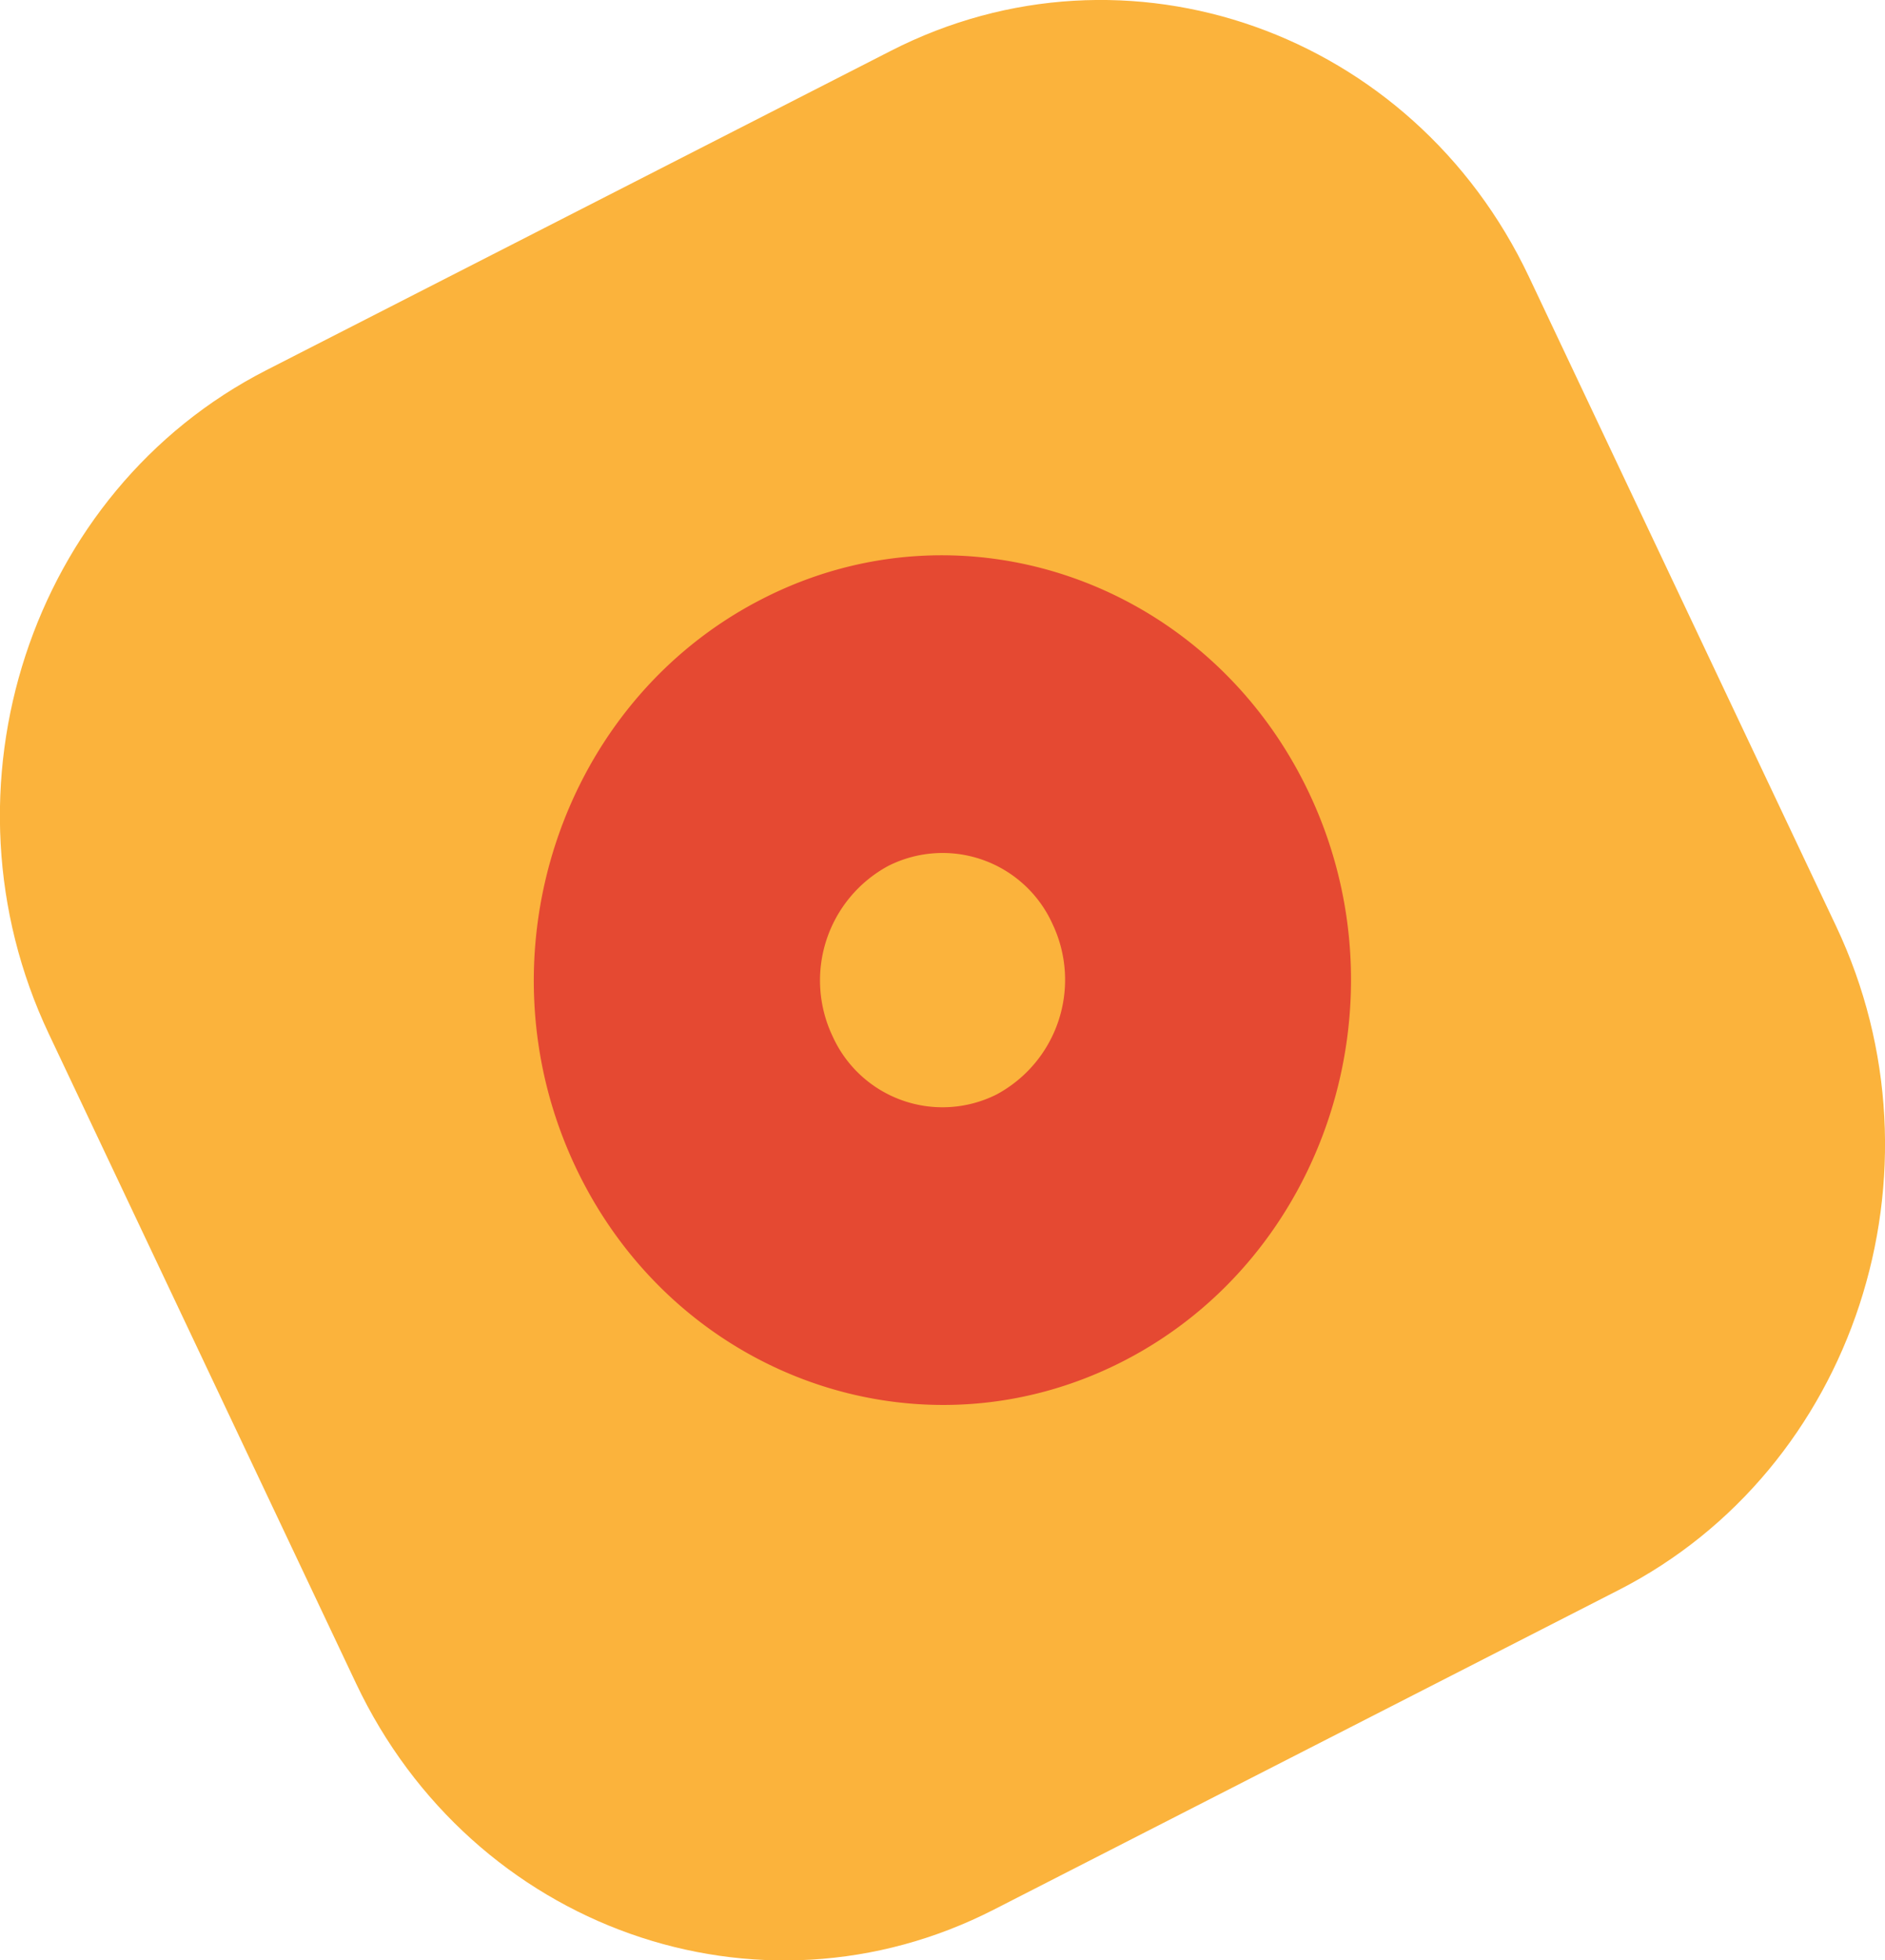
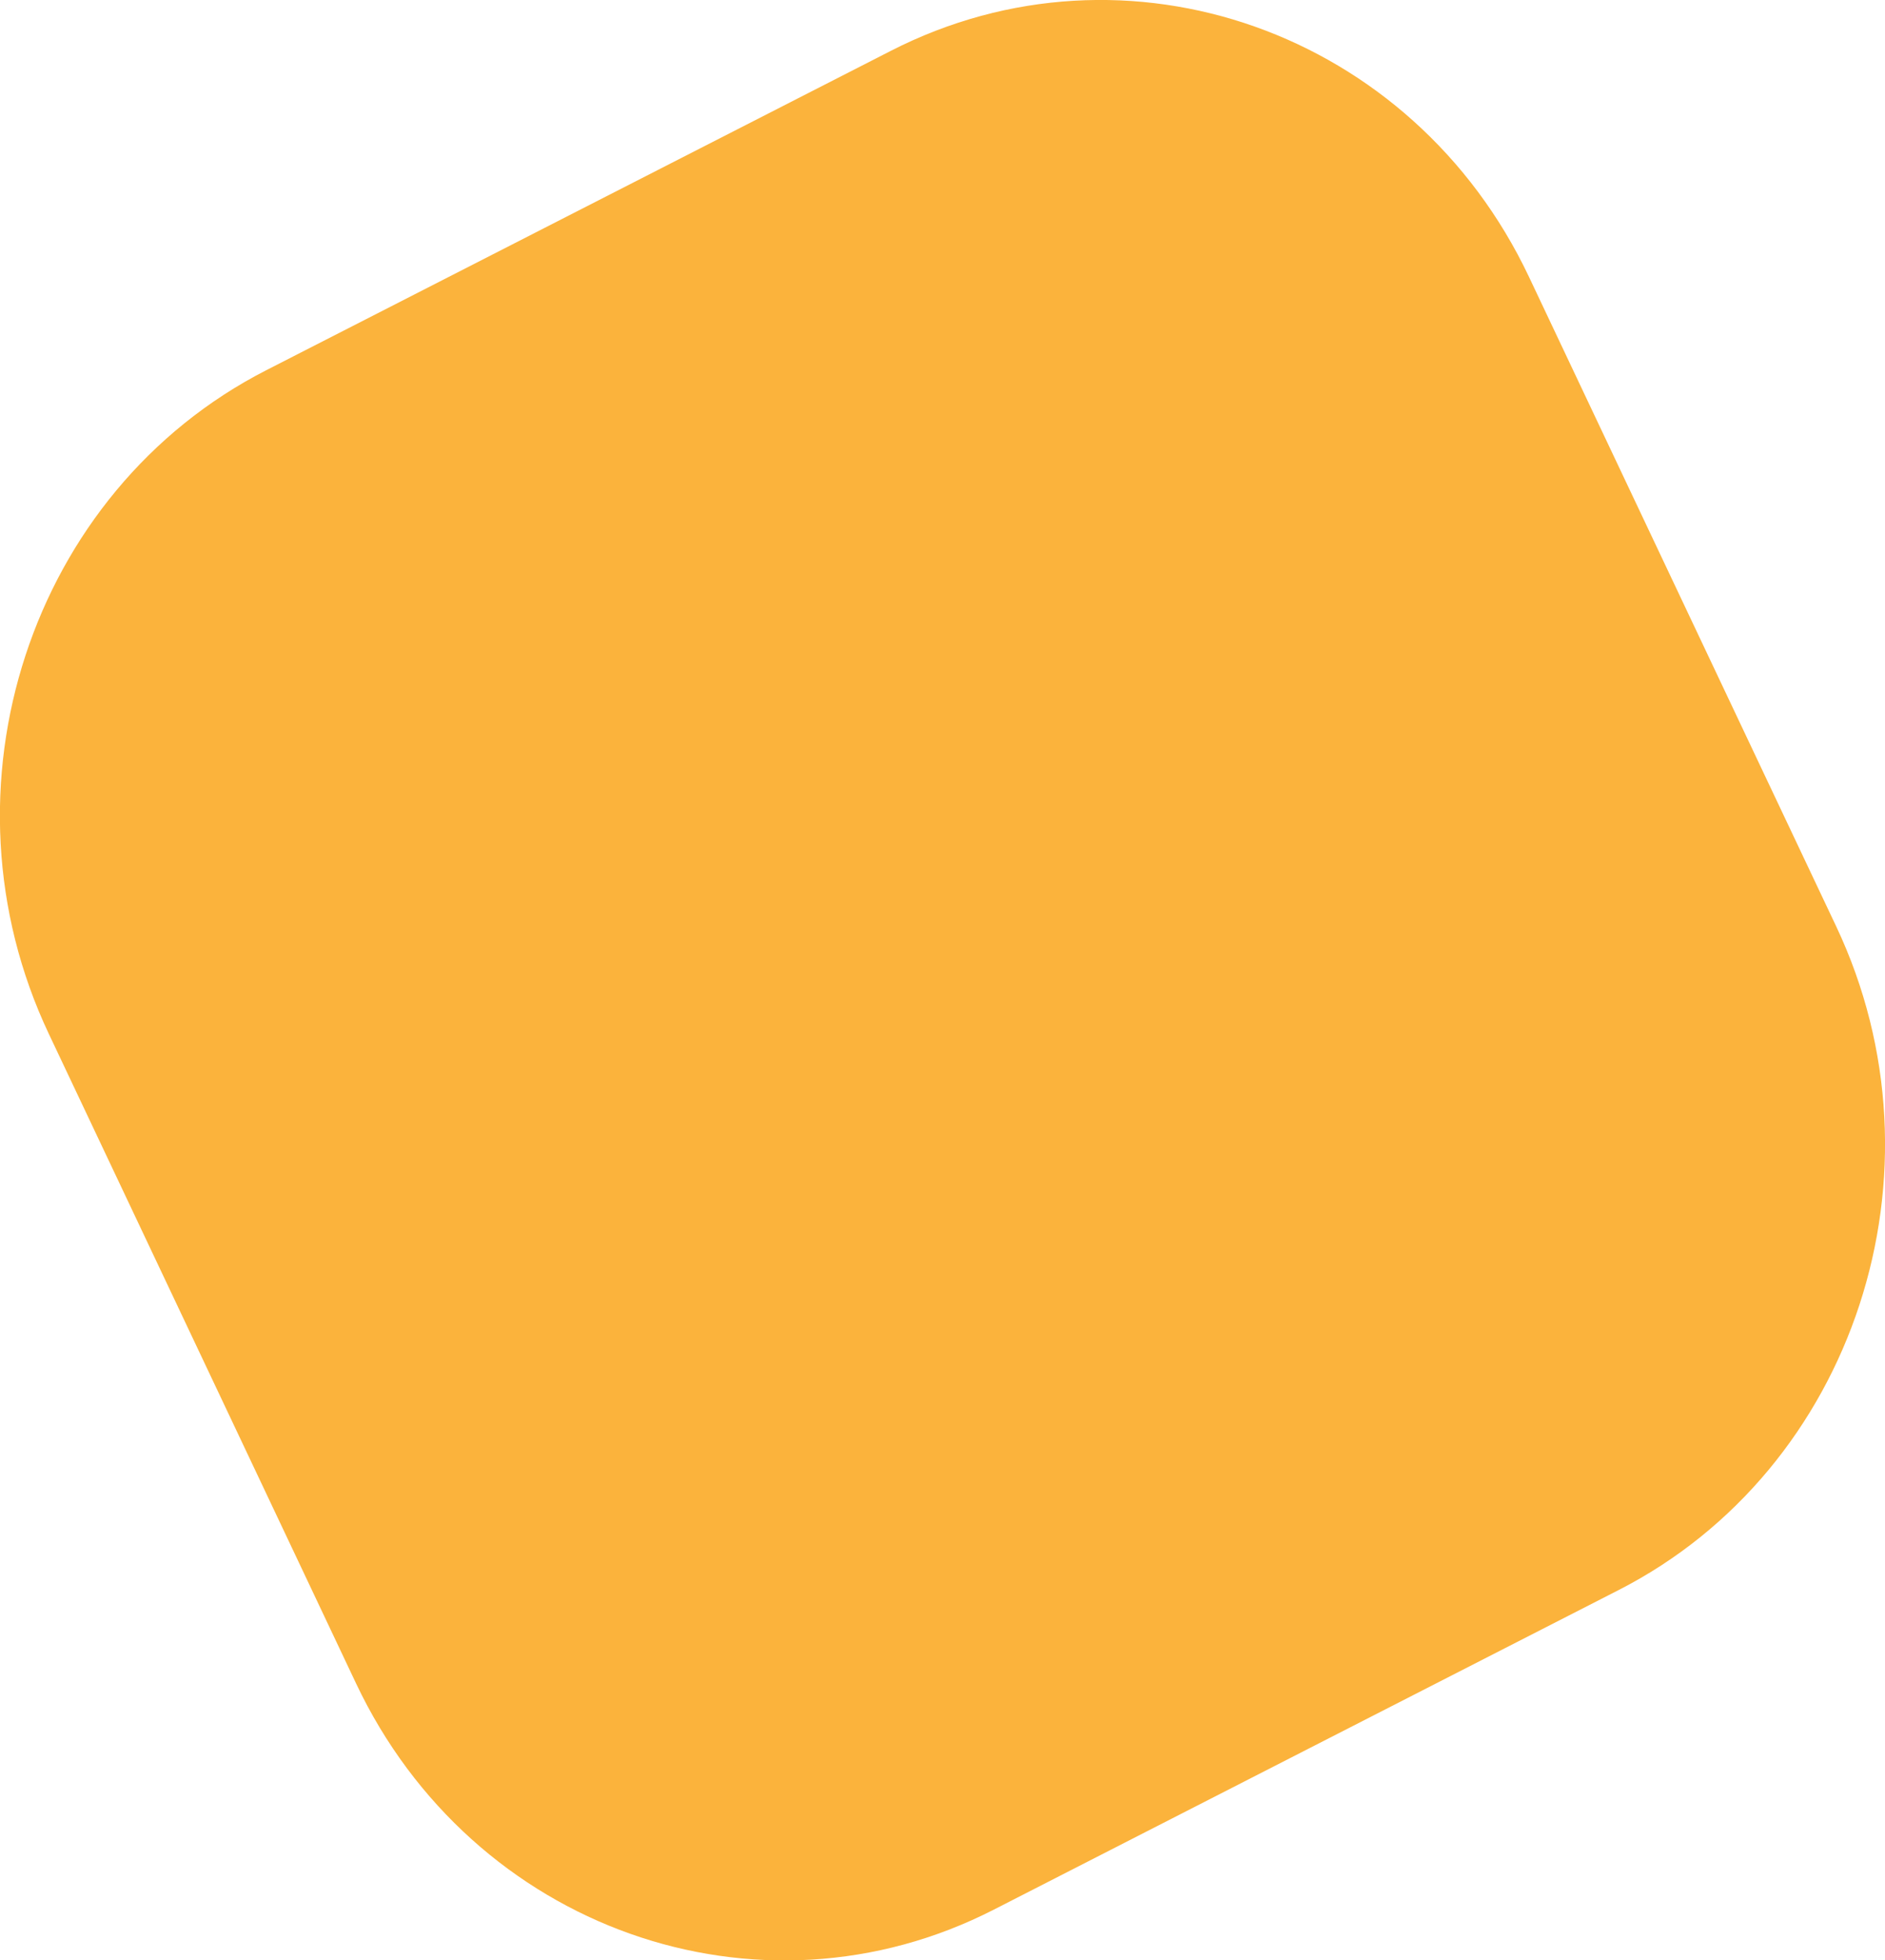
<svg xmlns="http://www.w3.org/2000/svg" id="Слой_1" data-name="Слой 1" viewBox="0 0 217.29 225.93">
  <defs>
    <style>.cls-1{fill:#fbb33c;}.cls-2{fill:#e54932;}</style>
  </defs>
  <title>4</title>
  <path id="_Составной_контур_" data-name="&lt;Составной контур&gt;" class="cls-1" d="M311.81,138.29l-72,36.81c-27.2,13.91-38.44,48.21-25.06,76.49l35.41,74.85c13.37,28.27,46.37,40,73.56,26.06l72-36.82c27.19-13.9,38.43-48.21,25.06-76.49l-35.41-74.85C372,136.07,339,124.38,311.81,138.29Z" transform="translate(-209.12 -132.43)" />
-   <path id="_Составной_контур_2" data-name="&lt;Составной контур&gt;" class="cls-2" d="M297,201.45C273.67,213.36,264,242.77,275.5,267s39.75,34.25,63.06,22.33S371.5,248,360,223.78,320.29,189.53,297,201.45Zm27,57.12a13.9,13.9,0,0,1-18.9-6.7,15,15,0,0,1,6.43-19.65,13.9,13.9,0,0,1,18.91,6.69A15,15,0,0,1,324,258.57Z" transform="translate(-209.12 -132.43)" />
</svg>